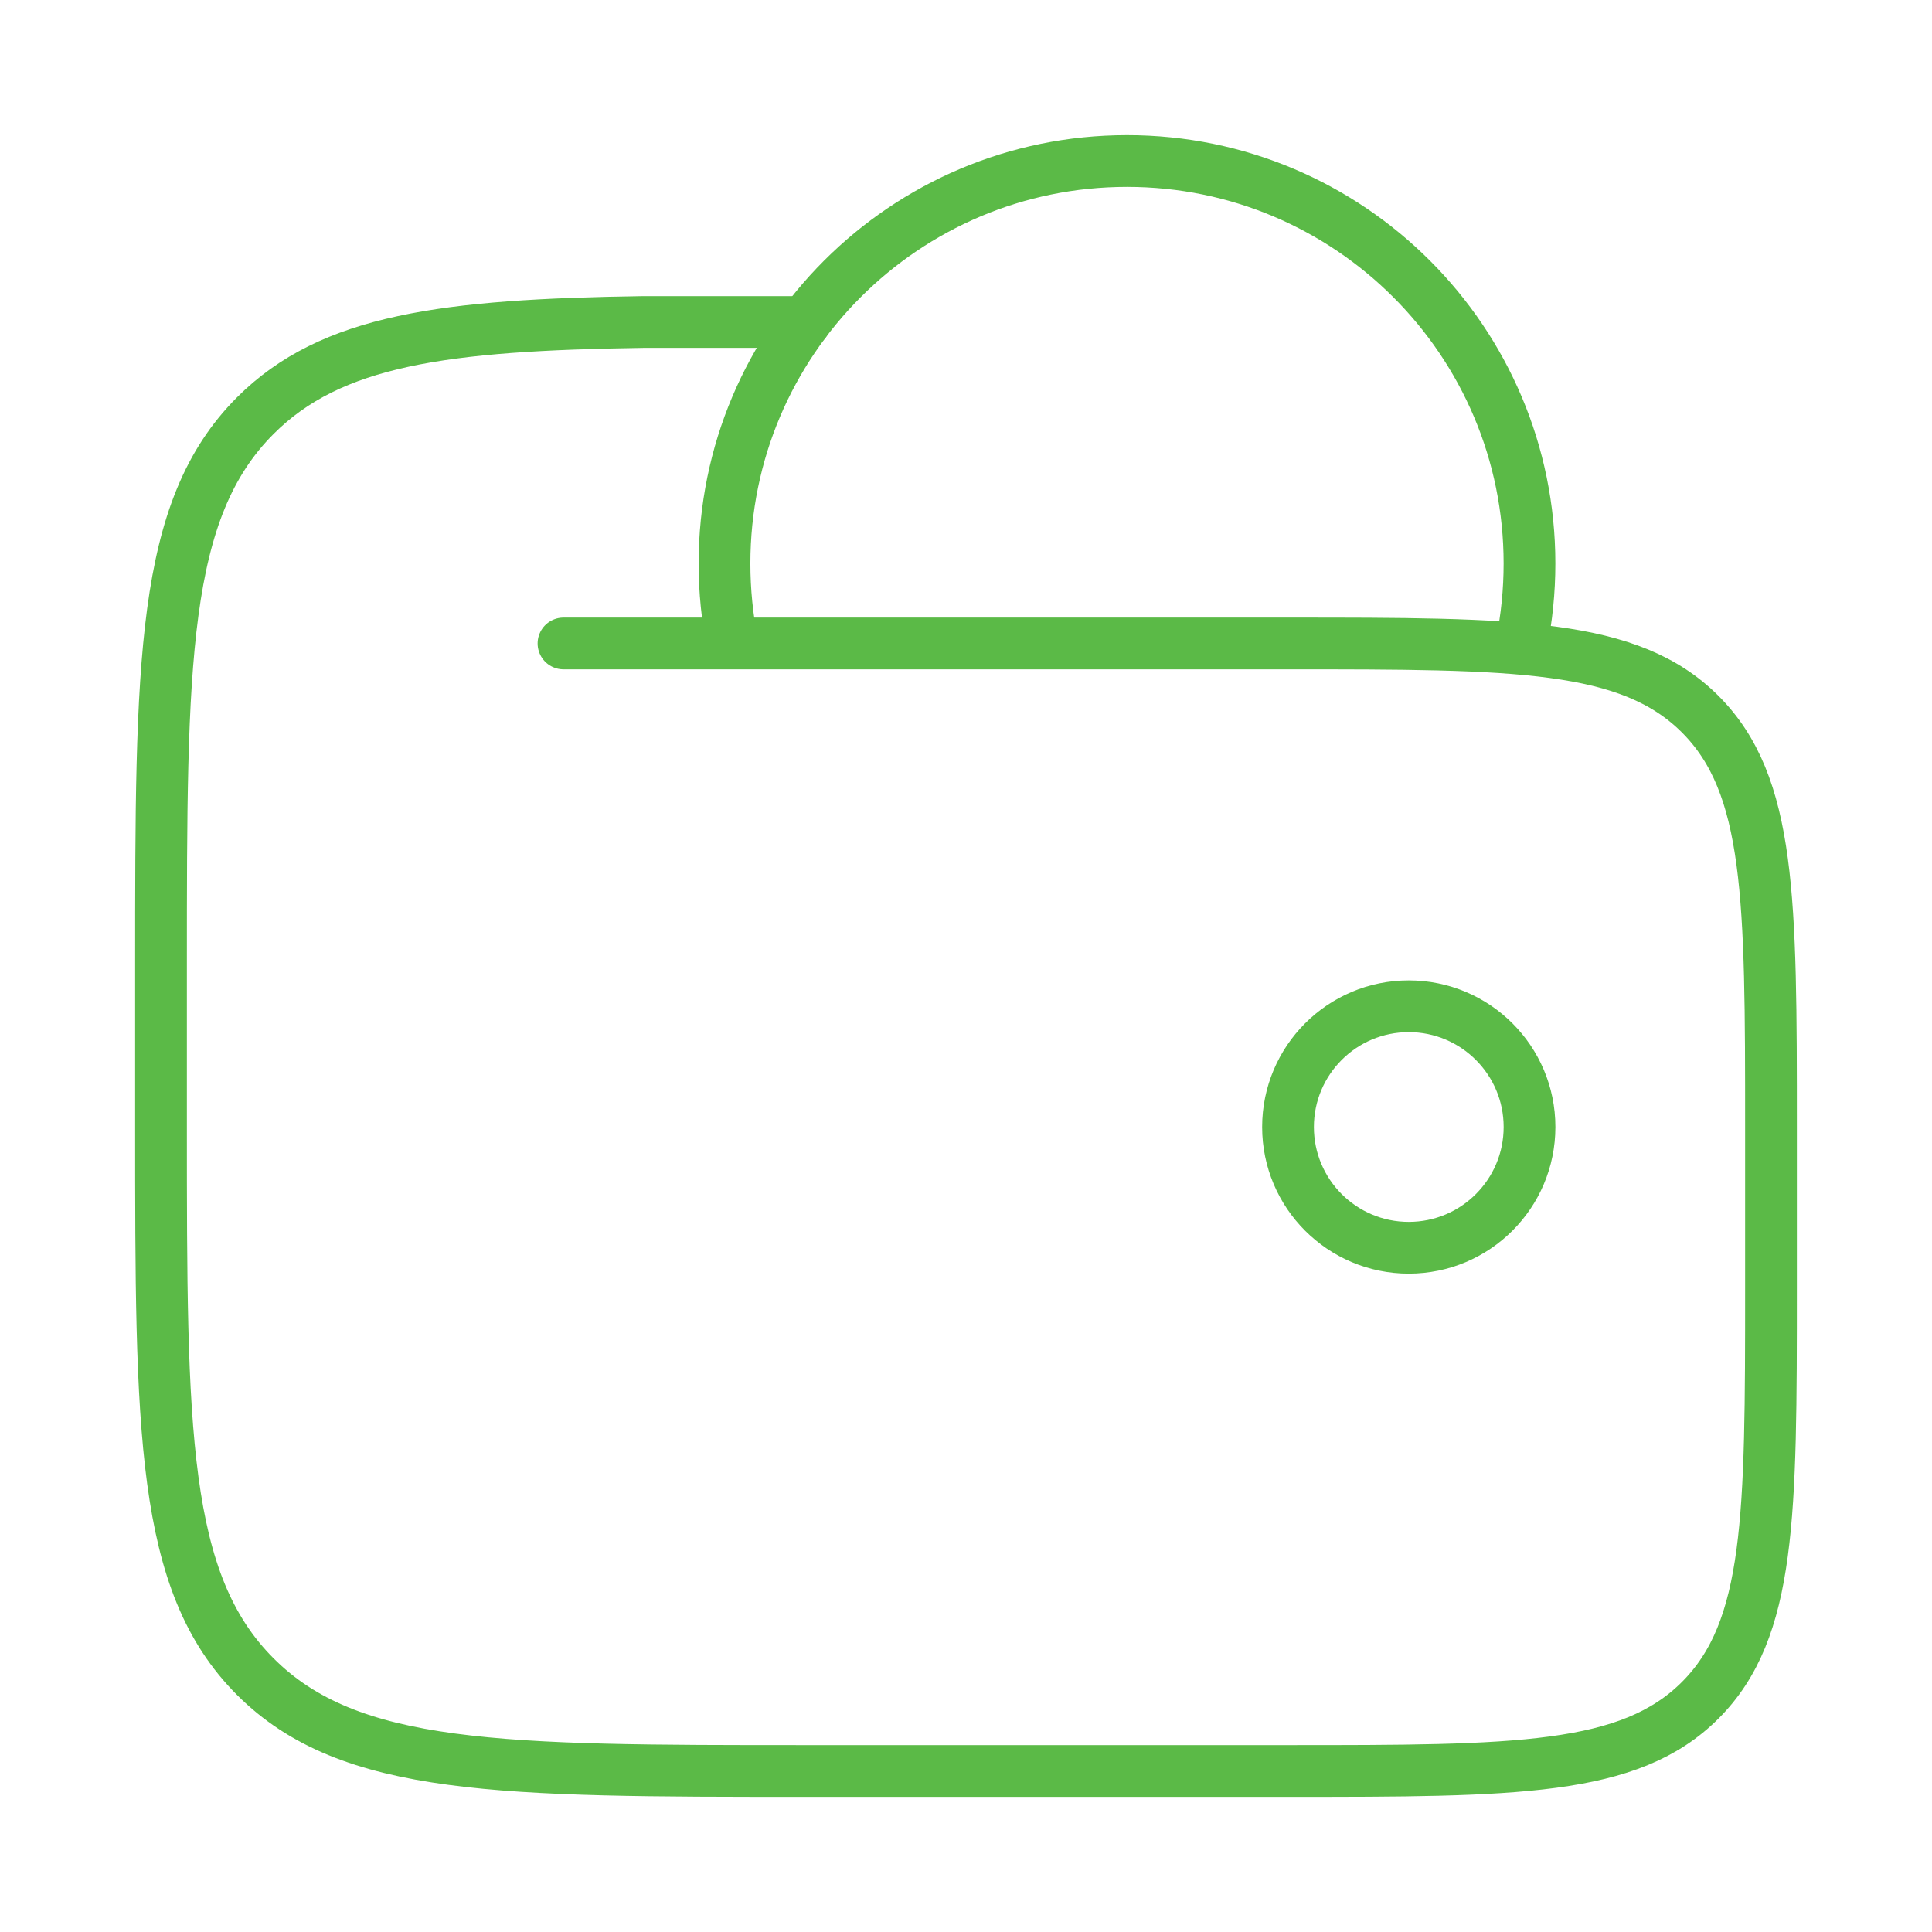
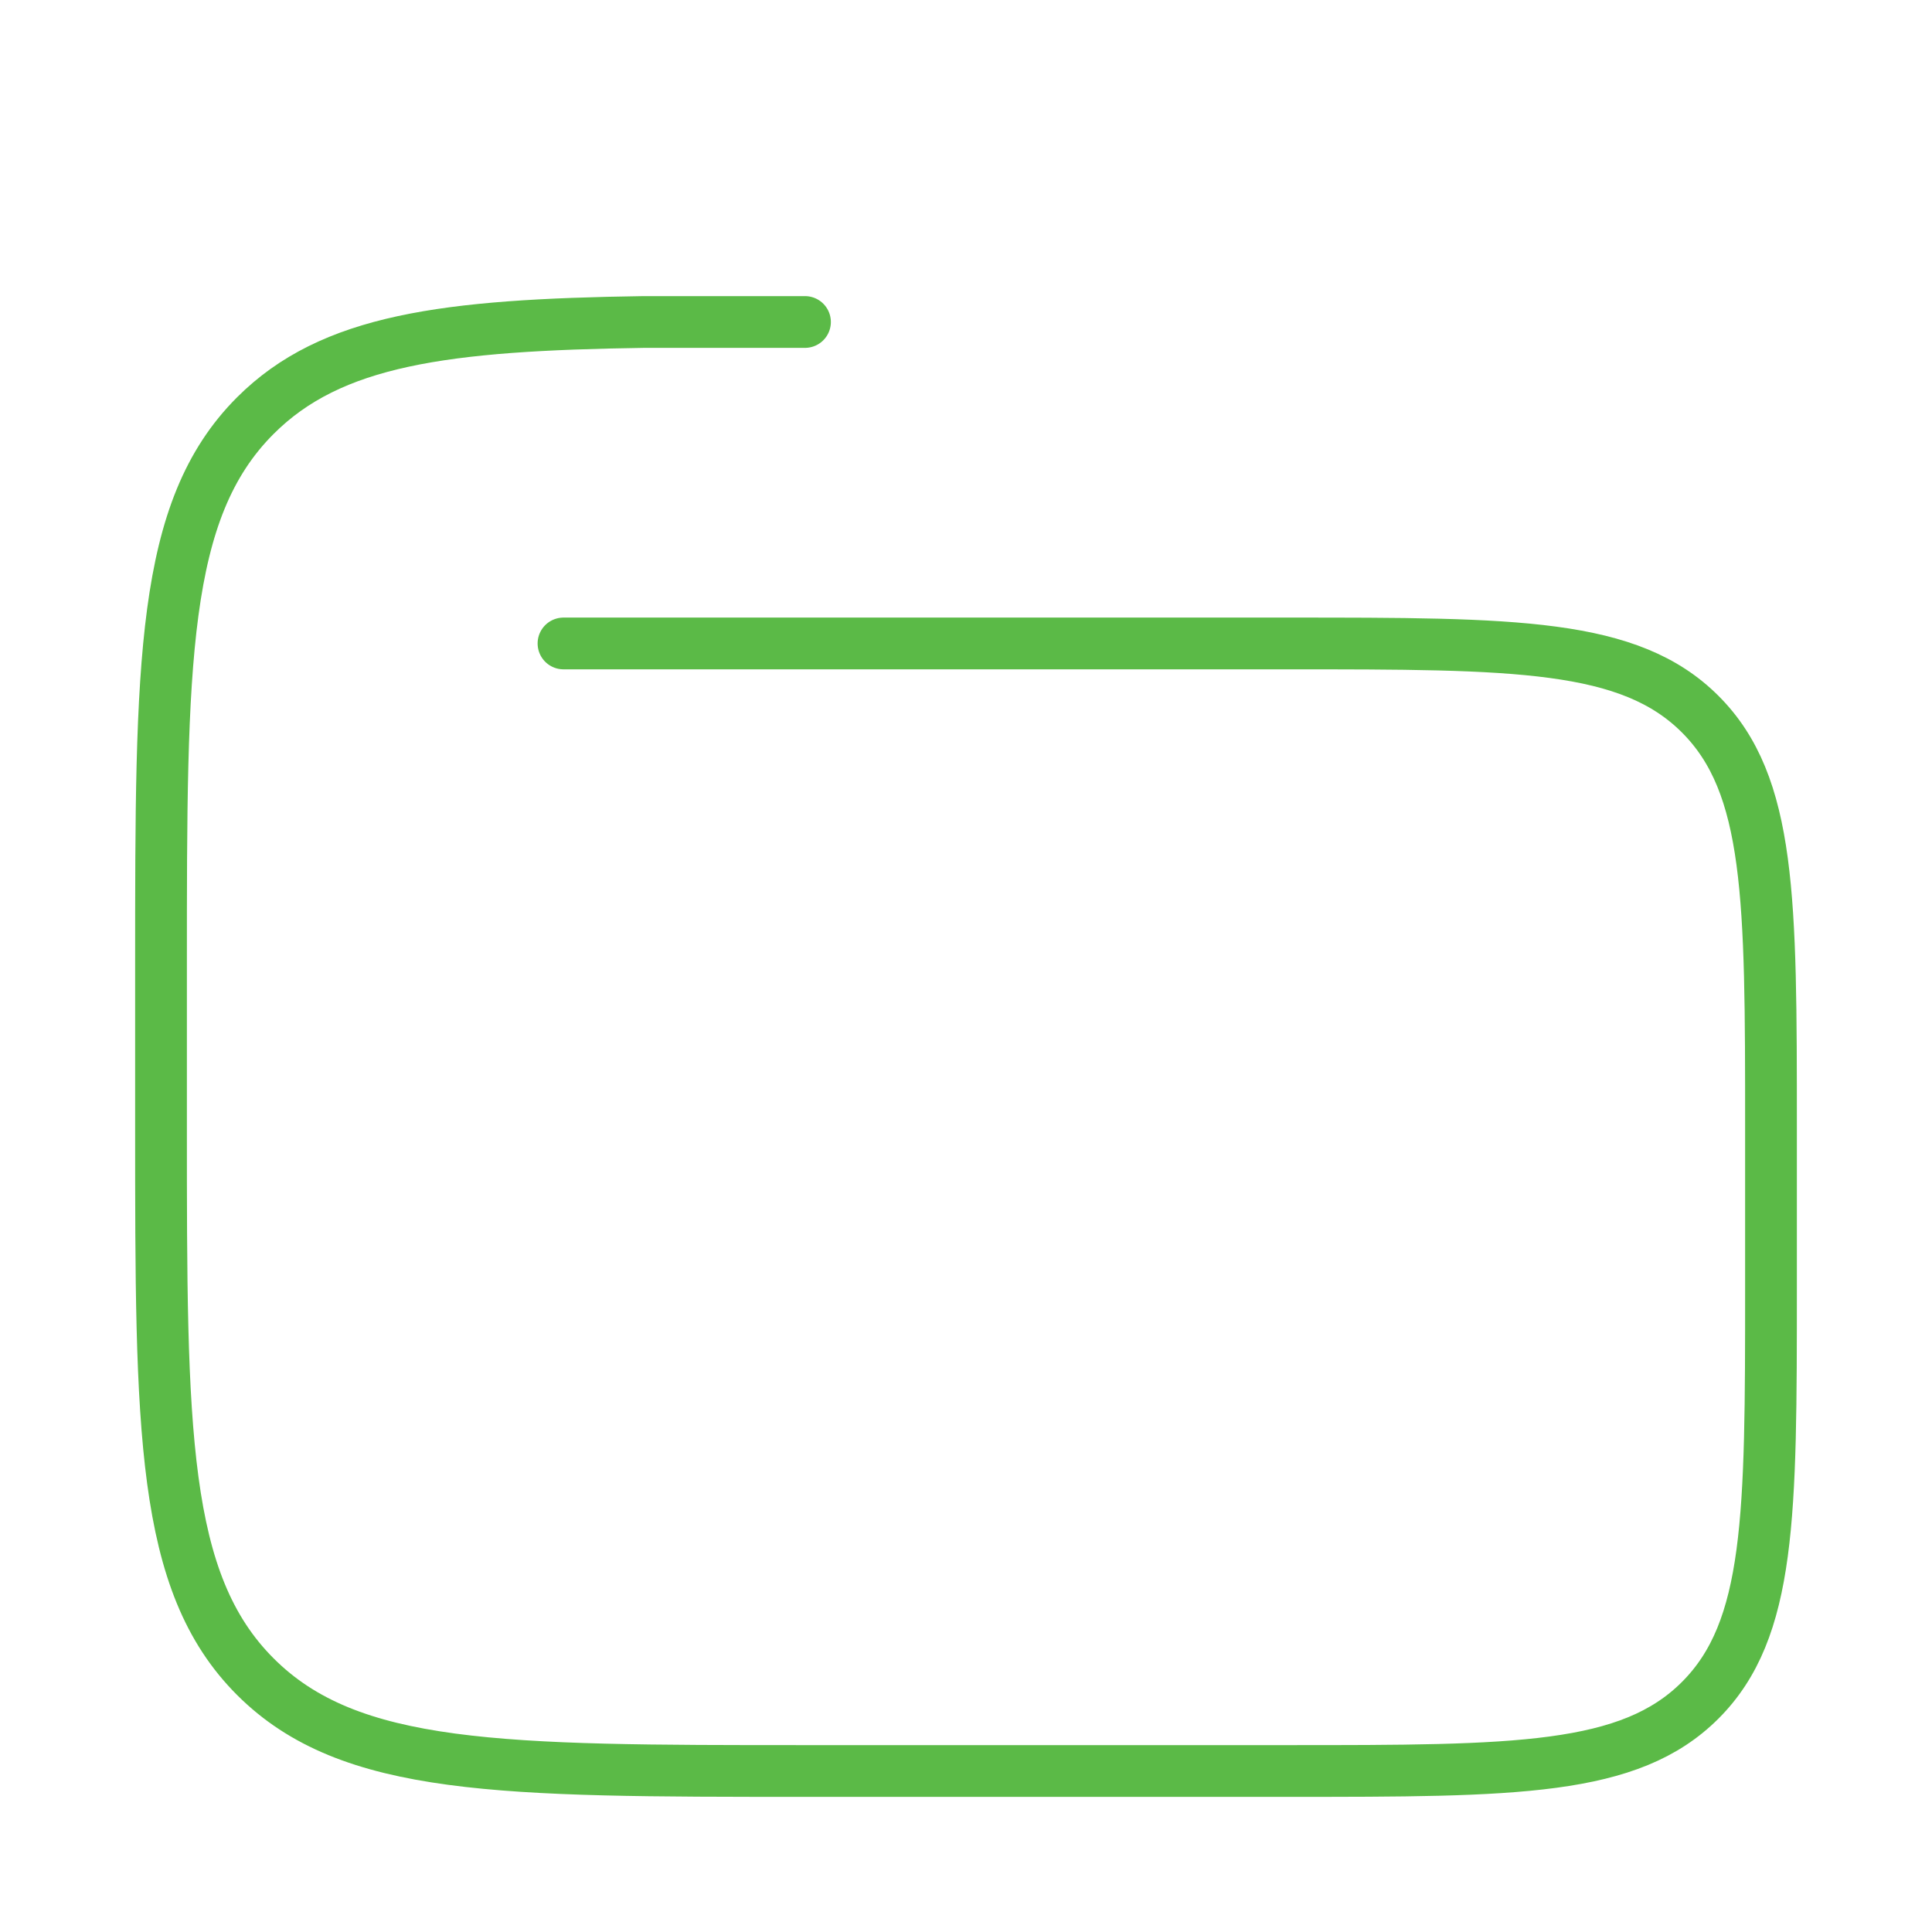
<svg xmlns="http://www.w3.org/2000/svg" width="56" height="56" viewBox="0 0 56 56" fill="none">
-   <path d="M37.334 32.667C37.334 34.6 38.901 36.167 40.834 36.167C42.766 36.167 44.334 34.6 44.334 32.667C44.334 30.734 42.766 29.167 40.834 29.167C38.901 29.167 37.334 30.734 37.334 32.667Z" stroke="#5BBA47" stroke-width="1.5" />
-   <path d="M44.1 18.667C44.253 17.913 44.333 17.132 44.333 16.333C44.333 9.89 39.11 4.667 32.667 4.667C26.223 4.667 21 9.89 21 16.333C21 17.132 21.08 17.913 21.233 18.667" stroke="#5BBA47" stroke-width="1.5" />
  <path d="M16.333 18.651H37.333C43.933 18.651 47.233 18.651 49.283 20.702C51.333 22.753 51.333 26.055 51.333 32.658V37.327C51.333 43.929 51.333 47.231 49.283 49.282C47.233 51.333 43.933 51.333 37.333 51.333H23.333C14.534 51.333 10.134 51.333 7.4 48.598C4.667 45.863 4.667 41.462 4.667 32.658V27.989C4.667 19.185 4.667 14.783 7.4 12.048C9.601 9.846 12.881 9.417 18.666 9.333H23.333" stroke="#5BBA47" stroke-width="1.5" stroke-linecap="round" />
</svg>